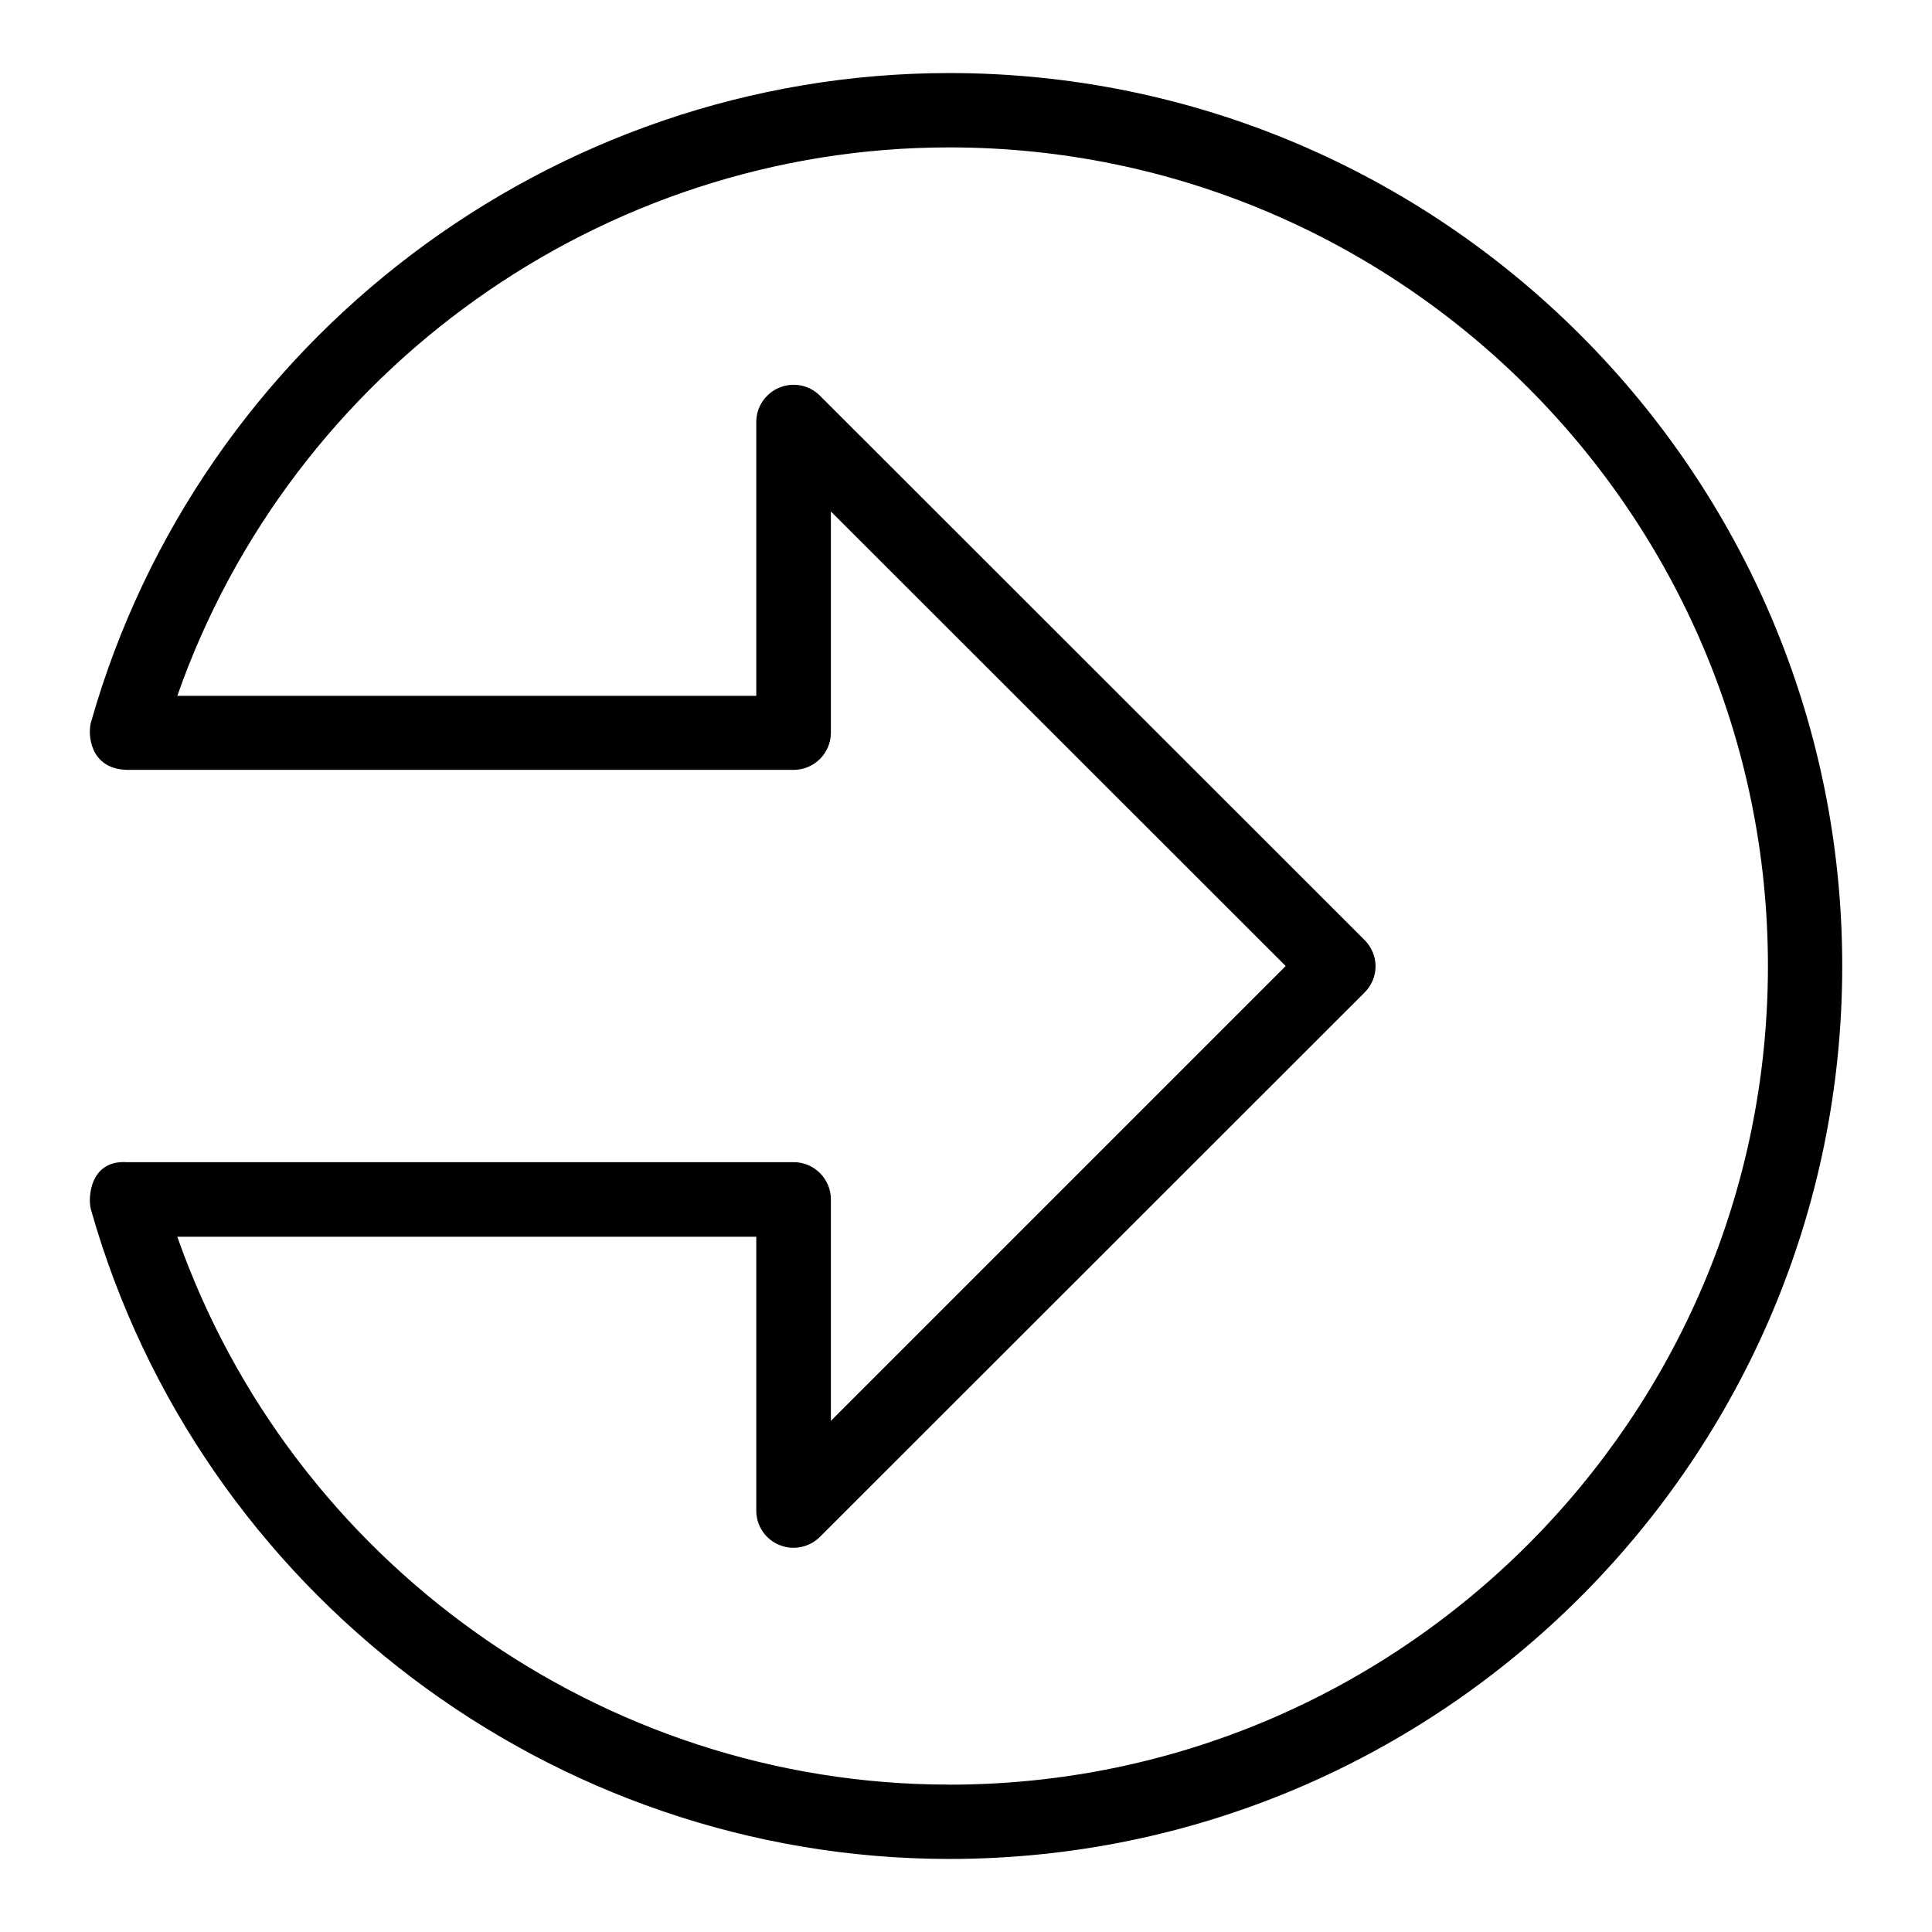
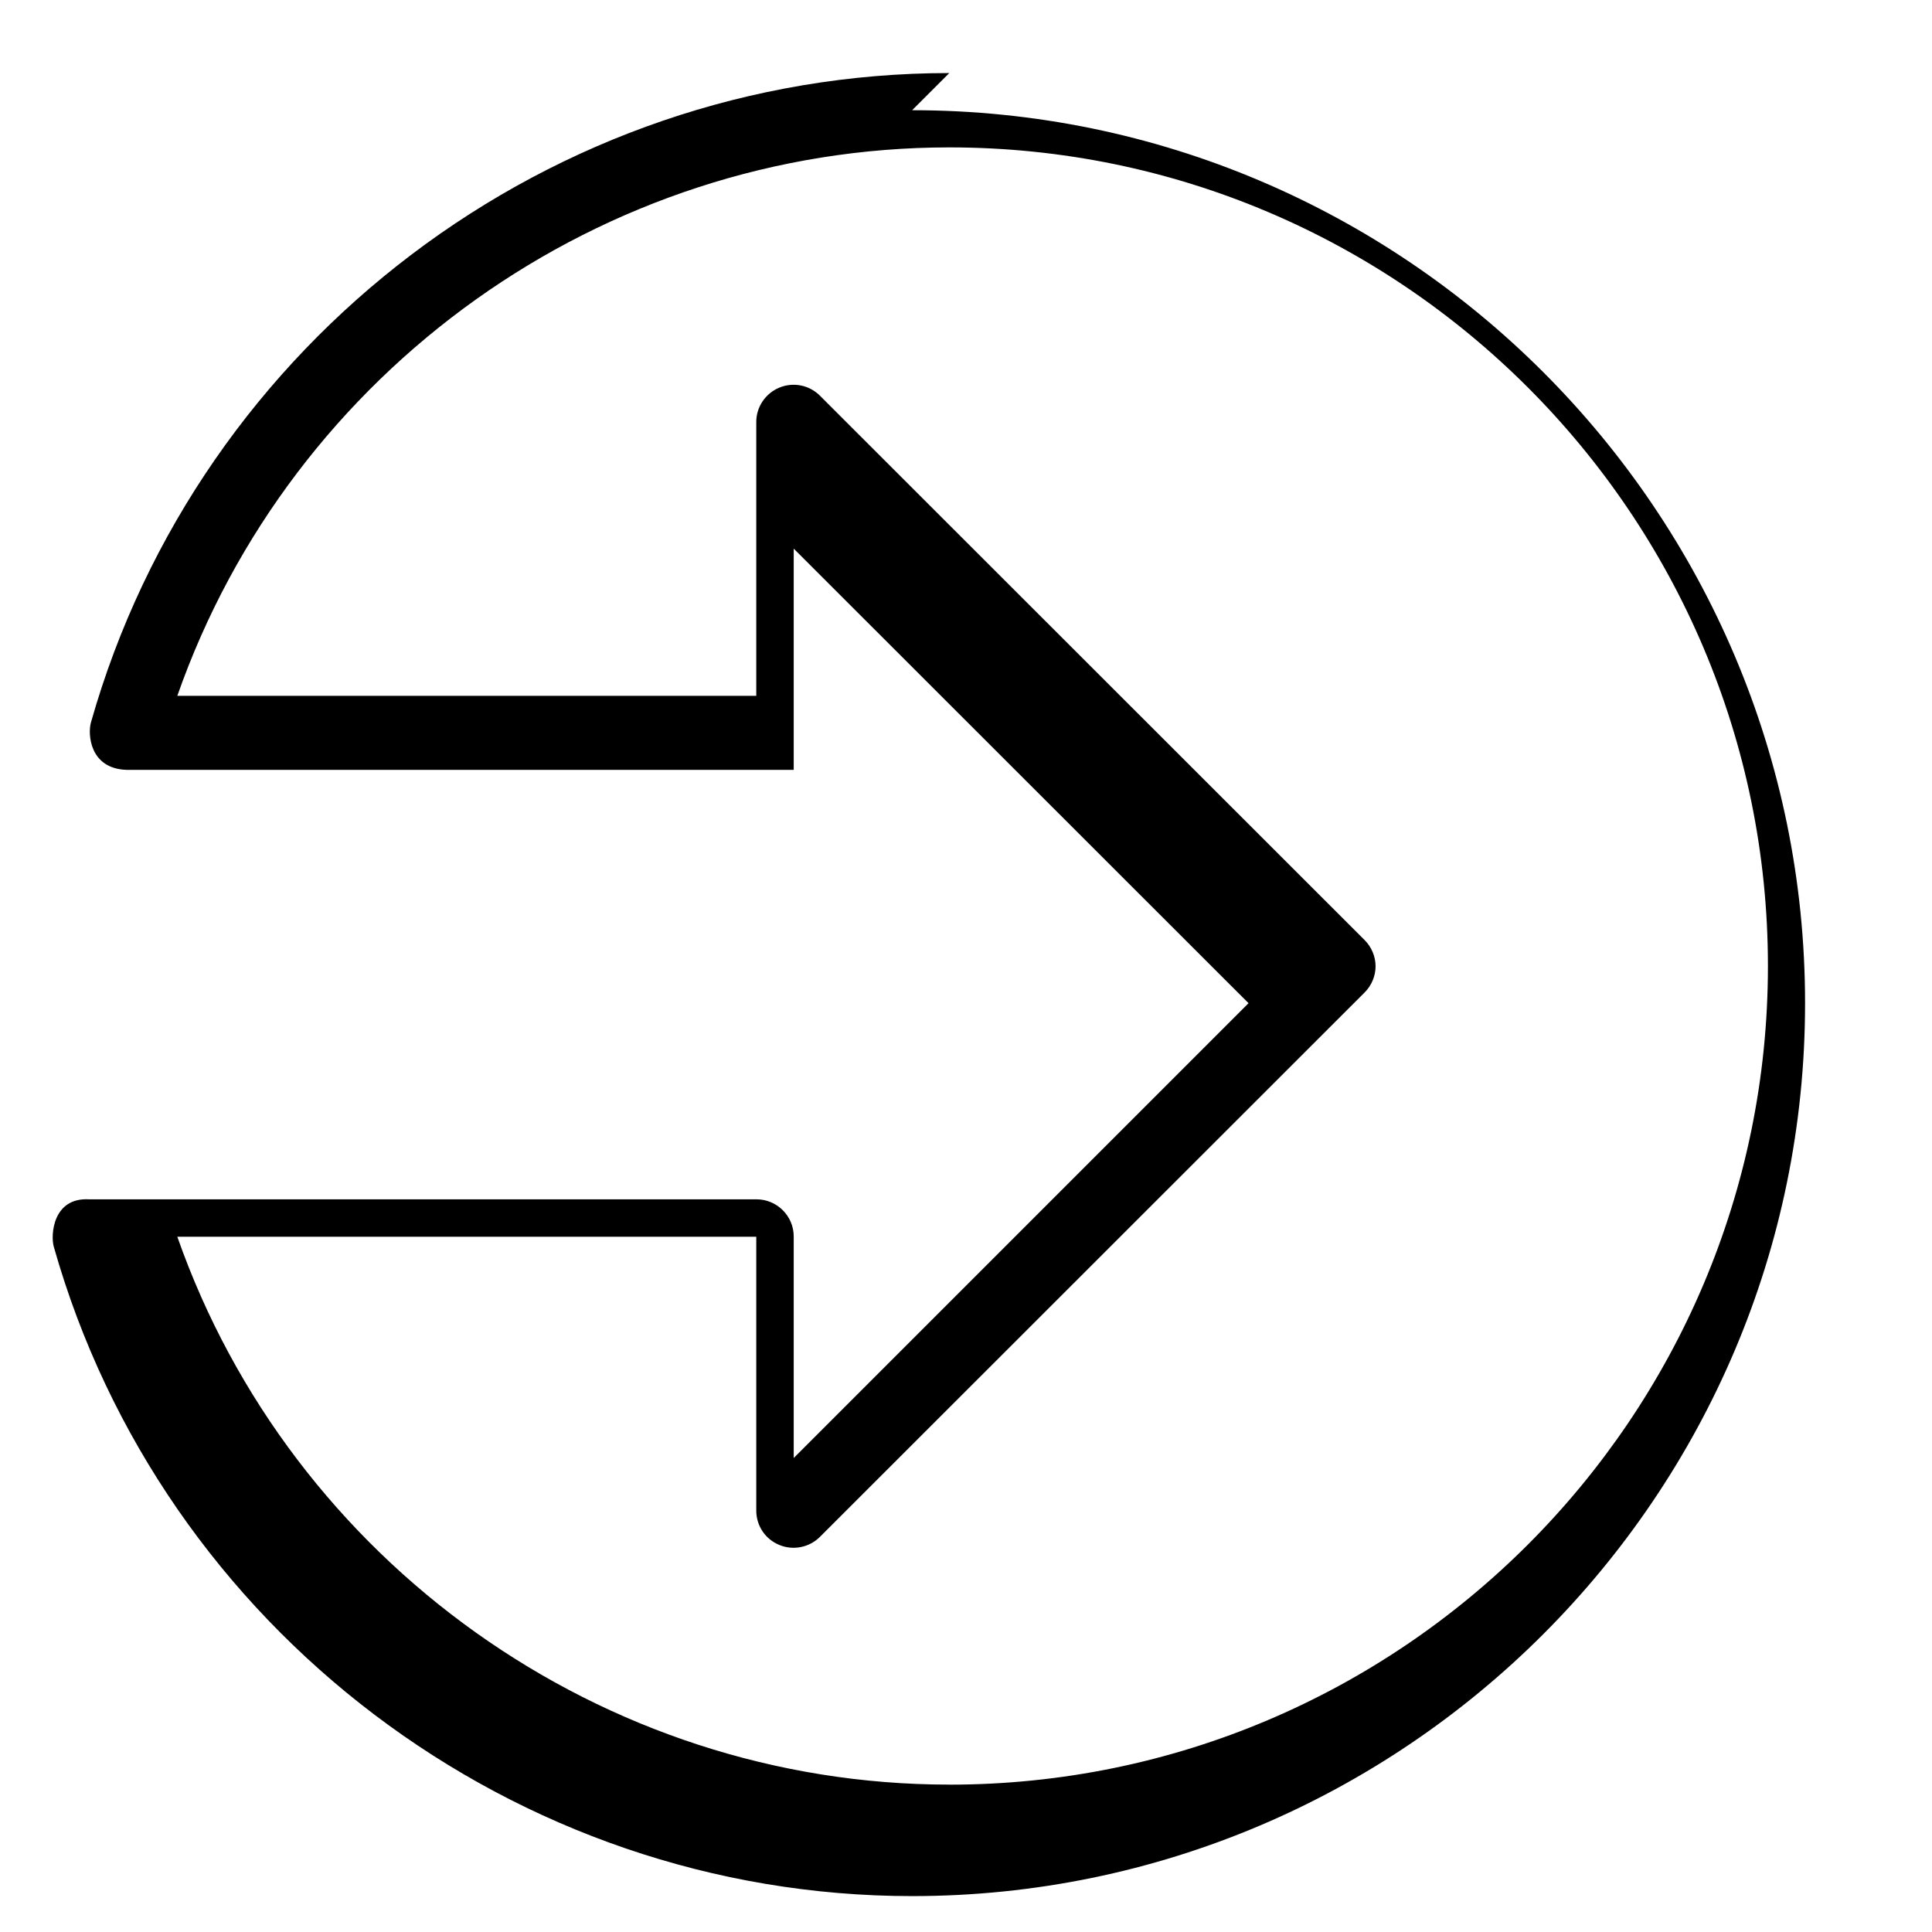
<svg xmlns="http://www.w3.org/2000/svg" fill="#000000" width="800px" height="800px" version="1.1" viewBox="144 144 512 512">
-   <path d="m395.57 163.36c-105.27 0-198.77 70.762-227.48 172.14-0.84 2.977-0.383 12.215 9.465 12.52h176.79c5.418 0 9.848-4.426 9.848-9.848v-58.625l120.53 120.46-120.53 120.53v-58.703c0-5.418-4.426-9.848-9.848-9.848l-176.79 0.004c-9.77-0.609-10.305 9.543-9.465 12.52 28.703 101.37 122.21 172.13 227.48 172.13 130.46 0 236.64-106.18 236.64-236.64 0-130.46-106.18-236.64-236.64-236.64zm0 453.58c-92.059 0-174.35-59.082-204.58-145.19h153.43v72.594c0 3.969 2.367 7.559 6.106 9.082 3.664 1.527 7.938 0.688 10.762-2.137l144.35-144.27c1.832-1.832 2.902-4.352 2.902-6.945s-1.07-5.113-2.902-6.945l-144.35-144.27c-2.824-2.824-7.023-3.664-10.762-2.137-3.664 1.527-6.106 5.113-6.106 9.082v72.594l-153.43 0.004c30.23-86.262 112.52-145.34 204.58-145.34 119.62 0 216.95 97.328 216.95 216.95 0 119.61-97.328 216.94-216.95 216.94z" />
+   <path d="m395.57 163.36c-105.27 0-198.77 70.762-227.48 172.14-0.84 2.977-0.383 12.215 9.465 12.52h176.79v-58.625l120.53 120.46-120.53 120.53v-58.703c0-5.418-4.426-9.848-9.848-9.848l-176.79 0.004c-9.77-0.609-10.305 9.543-9.465 12.52 28.703 101.37 122.21 172.13 227.48 172.13 130.46 0 236.64-106.18 236.64-236.64 0-130.46-106.18-236.64-236.64-236.64zm0 453.58c-92.059 0-174.35-59.082-204.58-145.19h153.43v72.594c0 3.969 2.367 7.559 6.106 9.082 3.664 1.527 7.938 0.688 10.762-2.137l144.35-144.27c1.832-1.832 2.902-4.352 2.902-6.945s-1.07-5.113-2.902-6.945l-144.35-144.27c-2.824-2.824-7.023-3.664-10.762-2.137-3.664 1.527-6.106 5.113-6.106 9.082v72.594l-153.43 0.004c30.23-86.262 112.52-145.34 204.58-145.34 119.62 0 216.95 97.328 216.95 216.95 0 119.61-97.328 216.94-216.95 216.94z" />
</svg>